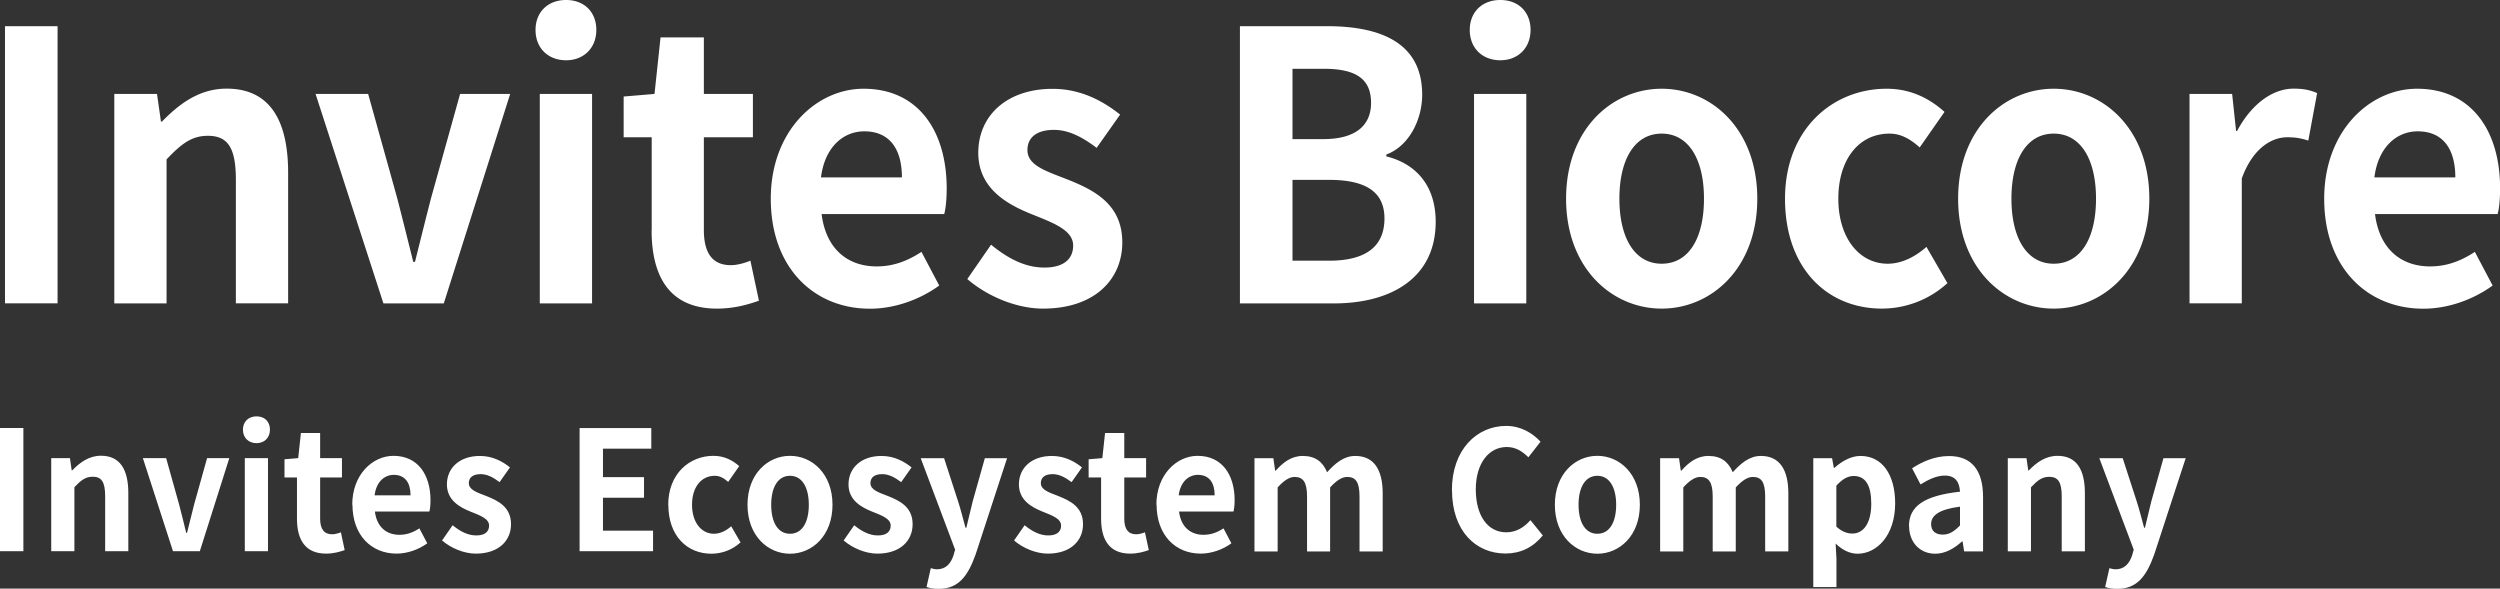
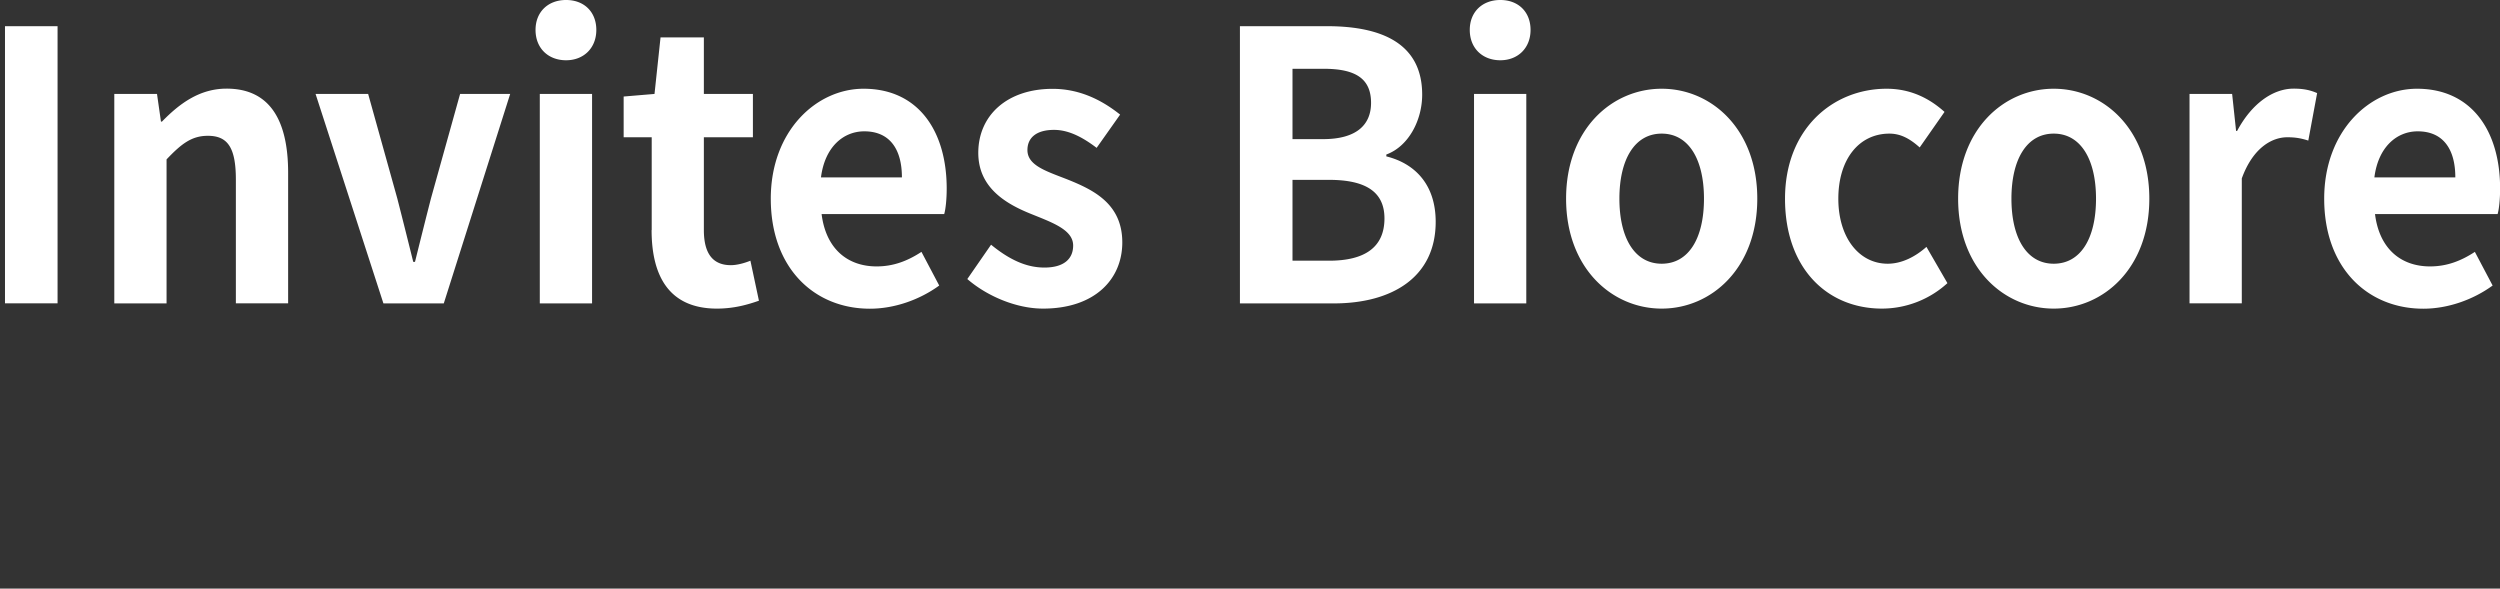
<svg xmlns="http://www.w3.org/2000/svg" viewBox="0 0 240.6 56.65">
  <rect x="0" y="0" width="240.6" height="56.65" fill="#333333" stroke="none" />
  <path d="M.48 2.52h5.06v26.67H.48V2.52Zm10.53 6.52h4.1l.38 2.66h.1c1.68-1.73 3.62-3.17 6.22-3.17 4.14 0 5.92 3.02 5.92 8.1v12.56H22.7V17.28c0-3.13-.82-4.21-2.7-4.21-1.57 0-2.56.79-3.97 2.27V29.2H11V9.04Zm19.36 0h5.06l2.8 10.04c.51 1.98 1.03 4.07 1.54 6.12h.17c.51-2.05 1.03-4.14 1.54-6.12l2.8-10.04h4.82L42.71 29.2H36.9L30.37 9.04Zm21.17-6.16c0-1.73 1.2-2.88 2.94-2.88s2.91 1.15 2.91 2.88-1.2 2.92-2.91 2.92-2.94-1.15-2.94-2.92Zm.41 6.16h5.03V29.2h-5.03V9.04Zm10.77 13.1v-8.93h-2.7V9.29l2.97-.25.58-5.44h4.17v5.44h4.72v4.17h-4.72v8.93c0 2.3.89 3.38 2.6 3.38.62 0 1.37-.22 1.88-.43l.82 3.85c-1.03.36-2.36.76-4.04.76-4.55 0-6.29-3.06-6.29-7.56Zm11.46-3.02c0-6.51 4.38-10.58 8.93-10.58 5.27 0 8 4.07 8 9.61 0 1.01-.1 1.98-.24 2.45h-11.8c.41 3.31 2.46 5.04 5.3 5.04 1.57 0 2.94-.5 4.31-1.4l1.71 3.24c-1.88 1.37-4.31 2.23-6.67 2.23-5.37 0-9.54-3.92-9.54-10.58Zm12.62-2.05c0-2.7-1.16-4.43-3.62-4.43-2.02 0-3.8 1.51-4.17 4.43h7.8Zm6.29 9.79 2.29-3.31c1.71 1.4 3.35 2.2 5.13 2.2 1.91 0 2.77-.86 2.77-2.12 0-1.51-1.98-2.2-4-3.02-2.43-.97-5.13-2.52-5.13-5.9 0-3.6 2.77-6.16 7.15-6.16 2.77 0 4.92 1.22 6.5 2.48l-2.26 3.2c-1.37-1.04-2.7-1.73-4.1-1.73-1.74 0-2.56.79-2.56 1.94 0 1.48 1.78 2.02 3.8 2.81 2.53 1.01 5.33 2.34 5.33 6.08 0 3.53-2.63 6.37-7.63 6.37-2.56 0-5.37-1.19-7.28-2.84Zm26.24-24.34h8.38c5.2 0 9.16 1.62 9.16 6.59 0 2.45-1.3 4.97-3.45 5.76v.18c2.74.68 4.75 2.7 4.75 6.3 0 5.36-4.24 7.85-9.81 7.85h-9.03V2.52Zm8 10.87c3.21 0 4.62-1.37 4.62-3.49 0-2.34-1.5-3.28-4.55-3.28h-3.01v6.77h2.94Zm.58 11.7c3.45 0 5.33-1.3 5.33-4.07 0-2.59-1.85-3.71-5.33-3.71h-3.52v7.78h3.52Zm13.54-22.21c0-1.73 1.2-2.88 2.94-2.88s2.91 1.15 2.91 2.88-1.2 2.92-2.91 2.92-2.94-1.15-2.94-2.92Zm.41 6.16h5.03V29.2h-5.03V9.04Zm8.86 10.08c0-6.69 4.41-10.58 9.2-10.58s9.2 3.89 9.2 10.58-4.41 10.58-9.2 10.58-9.2-3.89-9.2-10.58Zm13.27 0c0-3.78-1.47-6.26-4.07-6.26s-4.07 2.48-4.07 6.26 1.47 6.26 4.07 6.26 4.07-2.45 4.07-6.26Zm7.8 0c0-6.69 4.58-10.58 9.78-10.58 2.36 0 4.17.97 5.57 2.23l-2.39 3.42c-.96-.86-1.85-1.33-2.91-1.33-2.94 0-4.92 2.48-4.92 6.26s2.02 6.26 4.75 6.26c1.37 0 2.67-.68 3.73-1.62l2.02 3.49a9.38 9.38 0 0 1-6.29 2.45c-5.3 0-9.34-3.89-9.34-10.58Zm16.66 0c0-6.69 4.41-10.58 9.2-10.58s9.2 3.89 9.2 10.58-4.41 10.58-9.2 10.58-9.2-3.89-9.2-10.58Zm13.27 0c0-3.78-1.47-6.26-4.07-6.26s-4.07 2.48-4.07 6.26 1.47 6.26 4.07 6.26 4.07-2.45 4.07-6.26Zm9-10.08h4.1l.38 3.56h.1c1.4-2.63 3.45-4.07 5.44-4.07 1.06 0 1.68.18 2.26.43l-.85 4.57c-.68-.22-1.23-.32-2.02-.32-1.5 0-3.32 1.04-4.38 3.96v12.02h-5.03V9.04Zm12.96 10.08c0-6.51 4.38-10.58 8.93-10.58 5.27 0 8 4.07 8 9.61 0 1.01-.1 1.98-.24 2.45h-11.8c.41 3.31 2.46 5.04 5.3 5.04 1.57 0 2.94-.5 4.31-1.4l1.71 3.24c-1.88 1.37-4.31 2.23-6.67 2.23-5.37 0-9.54-3.92-9.54-10.58Zm12.62-2.05c0-2.7-1.16-4.43-3.62-4.43-2.02 0-3.8 1.51-4.17 4.43h7.8Z" style="fill:#fff;stroke-width:0" />
-   <path d="M0 41.19h2.25v11.86H0V41.19Zm4.91 2.9h1.82l.17 1.18h.05c.75-.77 1.61-1.41 2.77-1.41 1.84 0 2.63 1.34 2.63 3.6v5.59h-2.23v-5.3c0-1.39-.36-1.87-1.2-1.87-.7 0-1.14.35-1.76 1.01v6.16H4.93v-8.96Zm8.83 0h2.25l1.25 4.47c.23.88.46 1.81.68 2.72H18c.23-.91.46-1.84.68-2.72l1.25-4.47h2.14l-2.84 8.96h-2.58l-2.9-8.96Zm9.64-2.74c0-.77.53-1.28 1.31-1.28s1.29.51 1.29 1.28-.53 1.3-1.29 1.3-1.31-.51-1.31-1.3Zm.18 2.74h2.23v8.96h-2.23v-8.96Zm5.02 5.83v-3.97h-1.2V44.2l1.32-.11.26-2.42h1.85v2.42h2.1v1.86h-2.1v3.97c0 1.02.4 1.5 1.16 1.5.27 0 .61-.1.84-.19l.36 1.71c-.46.16-1.05.34-1.79.34-2.02 0-2.8-1.36-2.8-3.36Zm5.32-1.34c0-2.9 1.95-4.71 3.97-4.71 2.34 0 3.56 1.81 3.56 4.27 0 .45-.04.88-.11 1.09h-5.24c.18 1.47 1.09 2.24 2.36 2.24.7 0 1.31-.22 1.92-.62l.76 1.44c-.84.61-1.92.99-2.96.99-2.39 0-4.24-1.74-4.24-4.71Zm5.61-.91c0-1.2-.52-1.97-1.61-1.97-.9 0-1.69.67-1.85 1.97h3.47Zm3.03 4.35 1.02-1.47c.76.62 1.49.98 2.28.98.85 0 1.23-.38 1.23-.95 0-.67-.88-.98-1.78-1.34-1.08-.43-2.28-1.12-2.28-2.62 0-1.6 1.23-2.74 3.18-2.74 1.23 0 2.19.54 2.89 1.1l-1 1.42c-.61-.46-1.2-.77-1.82-.77-.78 0-1.14.35-1.14.86 0 .66.79.9 1.69 1.25 1.12.45 2.37 1.04 2.37 2.71 0 1.57-1.17 2.83-3.39 2.83-1.14 0-2.39-.53-3.24-1.26ZM55.78 41.2h6.9v1.98h-4.65v2.74h3.95v1.98h-3.95v3.17h4.82v1.98h-7.07V41.19Zm8.53 7.38c0-2.98 2.04-4.71 4.35-4.71 1.05 0 1.85.43 2.48.99l-1.06 1.52c-.43-.38-.82-.59-1.29-.59-1.31 0-2.19 1.1-2.19 2.79s.9 2.79 2.11 2.79c.61 0 1.19-.3 1.66-.72l.9 1.55c-.82.75-1.85 1.09-2.8 1.09-2.36 0-4.15-1.73-4.15-4.71Zm7.63 0c0-2.98 1.96-4.71 4.09-4.71s4.09 1.73 4.09 4.71-1.96 4.71-4.09 4.71-4.09-1.73-4.09-4.71Zm5.9 0c0-1.68-.65-2.79-1.81-2.79s-1.81 1.1-1.81 2.79.65 2.79 1.81 2.79 1.81-1.09 1.81-2.79Zm3.35 3.44 1.02-1.47c.76.62 1.49.98 2.28.98.85 0 1.23-.38 1.23-.95 0-.67-.88-.98-1.78-1.34-1.08-.43-2.28-1.12-2.28-2.62 0-1.6 1.23-2.74 3.18-2.74 1.23 0 2.19.54 2.89 1.1l-1 1.42c-.61-.46-1.2-.77-1.82-.77-.78 0-1.14.35-1.14.86 0 .66.79.9 1.69 1.25 1.12.45 2.37 1.04 2.37 2.71 0 1.57-1.17 2.83-3.39 2.83-1.14 0-2.39-.53-3.24-1.26Zm7.98 4.47.41-1.81c.15.05.4.11.59.11.87 0 1.35-.58 1.6-1.36l.15-.53-3.31-8.8h2.25l1.35 4.16c.26.8.47 1.66.71 2.53H93l.61-2.53 1.17-4.16h2.14l-3.02 9.24c-.75 2.11-1.66 3.33-3.56 3.33-.5 0-.84-.06-1.17-.18Zm8.42-4.47 1.02-1.47c.76.62 1.49.98 2.28.98.85 0 1.23-.38 1.23-.95 0-.67-.88-.98-1.78-1.34-1.08-.43-2.28-1.12-2.28-2.62 0-1.6 1.23-2.74 3.18-2.74 1.23 0 2.19.54 2.89 1.1l-1 1.42c-.61-.46-1.2-.77-1.82-.77-.78 0-1.14.35-1.14.86 0 .66.79.9 1.69 1.25 1.12.45 2.37 1.04 2.37 2.71 0 1.57-1.17 2.83-3.39 2.83-1.14 0-2.39-.53-3.24-1.26Zm8.38-2.1v-3.97h-1.2V44.2l1.32-.11.26-2.42h1.85v2.42h2.1v1.86h-2.1v3.97c0 1.02.39 1.5 1.15 1.5.27 0 .61-.1.84-.19l.37 1.71c-.46.16-1.05.34-1.79.34-2.02 0-2.8-1.36-2.8-3.36Zm5.32-1.34c0-2.9 1.95-4.71 3.97-4.71 2.34 0 3.56 1.81 3.56 4.27 0 .45-.05.88-.11 1.09h-5.24c.18 1.47 1.09 2.24 2.36 2.24.7 0 1.31-.22 1.92-.62l.76 1.44c-.84.61-1.92.99-2.96.99-2.39 0-4.24-1.74-4.24-4.71Zm5.61-.91c0-1.2-.52-1.97-1.61-1.97-.9 0-1.69.67-1.85 1.97h3.46Zm3.83-3.57h1.82l.17 1.2h.05c.71-.79 1.5-1.42 2.61-1.42 1.22 0 1.93.58 2.34 1.57.78-.86 1.6-1.57 2.71-1.57 1.81 0 2.64 1.34 2.64 3.6v5.59h-2.23v-5.3c0-1.39-.38-1.87-1.19-1.87-.49 0-1.03.34-1.64 1.01v6.16h-2.22v-5.3c0-1.39-.4-1.87-1.2-1.87-.49 0-1.03.34-1.63 1.01v6.16h-2.23v-8.96Zm19 3.09c0-3.91 2.39-6.2 5.23-6.2 1.43 0 2.57.72 3.3 1.52l-1.17 1.5c-.58-.58-1.23-.99-2.08-.99-1.7 0-2.98 1.54-2.98 4.08s1.16 4.13 2.93 4.13c.97 0 1.72-.48 2.33-1.17l1.19 1.47c-.93 1.14-2.13 1.74-3.59 1.74-2.84 0-5.15-2.14-5.15-6.1Zm9.91 1.39c0-2.98 1.96-4.71 4.09-4.71s4.09 1.73 4.09 4.71-1.96 4.71-4.09 4.71-4.09-1.73-4.09-4.71Zm5.9 0c0-1.68-.65-2.79-1.81-2.79s-1.81 1.1-1.81 2.79.65 2.79 1.81 2.79 1.81-1.09 1.81-2.79Zm4.23-4.48h1.82l.17 1.2h.05c.71-.79 1.5-1.42 2.61-1.42 1.22 0 1.93.58 2.34 1.57.78-.86 1.6-1.57 2.71-1.57 1.81 0 2.64 1.34 2.64 3.6v5.59h-2.23v-5.3c0-1.39-.38-1.87-1.19-1.87-.49 0-1.03.34-1.64 1.01v6.16h-2.22v-5.3c0-1.39-.4-1.87-1.2-1.87-.49 0-1.03.34-1.63 1.01v6.16h-2.23v-8.96Zm14.73 0h1.82l.17.93h.05c.71-.64 1.6-1.15 2.51-1.15 2.1 0 3.34 1.81 3.34 4.56 0 3.07-1.75 4.85-3.62 4.85-.74 0-1.46-.35-2.11-.98l.08 1.47v2.72h-2.23V44.09Zm5.59 4.37c0-1.71-.52-2.66-1.69-2.66-.58 0-1.09.3-1.67.93v3.94c.53.5 1.08.67 1.54.67 1.03 0 1.82-.93 1.82-2.88Zm3.63 2.16c0-1.92 1.47-2.93 4.91-3.31-.05-.88-.41-1.55-1.46-1.55-.79 0-1.55.37-2.34.85l-.81-1.55c1-.66 2.22-1.18 3.56-1.18 2.16 0 3.27 1.36 3.27 3.95v5.23h-1.82l-.15-.96h-.06c-.74.67-1.6 1.18-2.57 1.18-1.52 0-2.52-1.14-2.52-2.66Zm4.91-.06v-1.81c-2.08.27-2.78.88-2.78 1.68 0 .7.47 1.01 1.12 1.01s1.11-.32 1.66-.88Zm4.58-6.47h1.82l.17 1.18h.05c.74-.77 1.61-1.41 2.77-1.41 1.84 0 2.63 1.34 2.63 3.6v5.59h-2.23v-5.3c0-1.39-.37-1.87-1.2-1.87-.7 0-1.14.35-1.76 1.01v6.16h-2.23V44.1Zm9.39 12.39.41-1.81c.15.05.4.11.59.11.87 0 1.35-.58 1.6-1.36l.15-.53-3.31-8.8h2.25l1.35 4.16c.26.8.47 1.66.71 2.53h.08l.61-2.53 1.17-4.16h2.14l-3.02 9.24c-.75 2.11-1.66 3.33-3.56 3.33-.5 0-.84-.06-1.17-.18Z" style="stroke-width:0;fill:#fff" />
</svg>